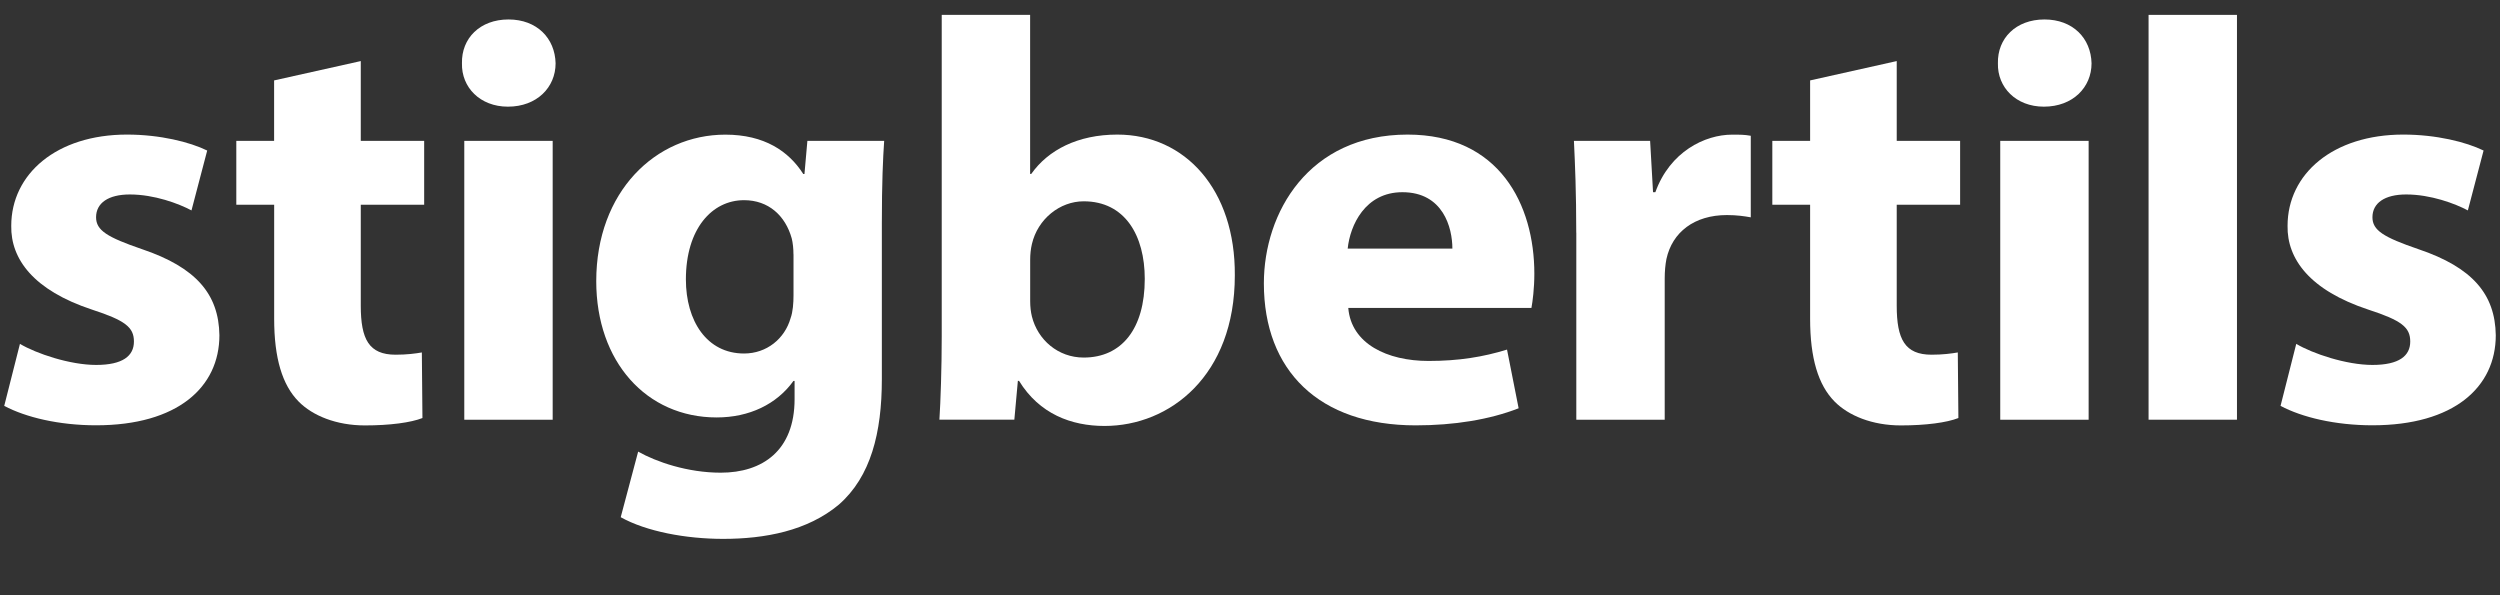
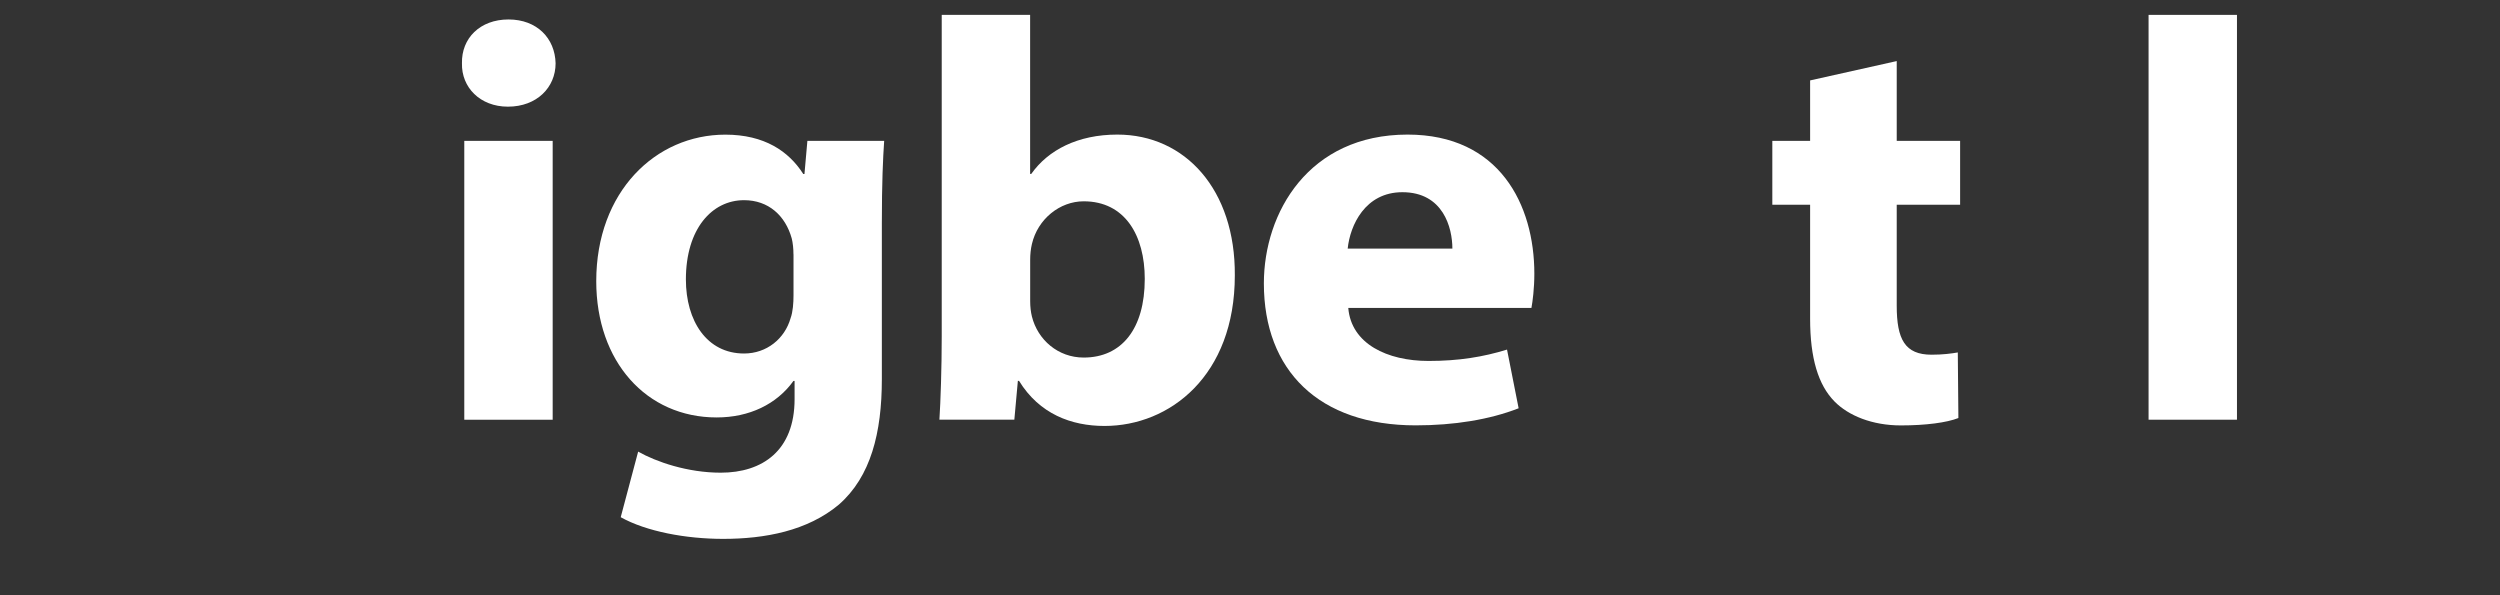
<svg xmlns="http://www.w3.org/2000/svg" version="1.1" id="Lager_1" x="0px" y="0px" viewBox="0 0 420 100" style="enable-background:new 0 0 420 100;" xml:space="preserve">
  <rect x="0" y="0" width="420" height="100" fill="#333333" stroke="none" />
  <style type="text/css">
	.st0{fill:#FFFFFF;}
</style>
  <g>
-     <path class="st0" d="M3.35,57.77c2.74,1.63,8.4,3.54,12.8,3.54c4.49,0,6.35-1.53,6.35-3.93c0-2.4-1.47-3.55-7.03-5.36   C5.6,48.76,1.79,43.5,1.89,37.94c0-8.72,7.62-15.33,19.44-15.33c5.57,0,10.55,1.25,13.48,2.68l-2.64,10.06   c-2.15-1.15-6.25-2.68-10.36-2.68c-3.61,0-5.67,1.44-5.67,3.83c0,2.2,1.86,3.35,7.72,5.36c9.09,3.07,12.9,7.57,13,14.46   c0,8.72-7.03,15.13-20.71,15.13c-6.25,0-11.82-1.34-15.44-3.26L3.35,57.77z" />
-     <path class="st0" d="M60.61,10.26v13.41h10.65V34.4H60.61v16.95c0,5.65,1.37,8.24,5.86,8.24c1.86,0,3.32-0.19,4.4-0.38l0.1,11.02   c-1.95,0.77-5.47,1.24-9.67,1.24c-4.79,0-8.79-1.63-11.14-4.02c-2.74-2.78-4.1-7.28-4.1-13.89V34.4H39.7V23.67h6.35V13.51   L60.61,10.26z" />
    <path class="st0" d="M93.34,10.64c0,4.02-3.13,7.28-8.01,7.28c-4.69,0-7.82-3.26-7.72-7.28c-0.1-4.21,3.03-7.37,7.82-7.37   C90.21,3.27,93.24,6.43,93.34,10.64z M78,70.51V23.67h14.85v46.84H78z" />
    <path class="st0" d="M148.54,23.67c-0.2,2.97-0.39,6.9-0.39,13.89v26.15c0,9-1.86,16.38-7.23,21.07   c-5.28,4.41-12.41,5.75-19.44,5.75c-6.25,0-12.9-1.24-17.2-3.64l2.93-11.02c3.03,1.72,8.3,3.54,13.87,3.54   c7.04,0,12.41-3.73,12.41-12.36V64h-0.19c-2.83,3.93-7.43,6.13-12.9,6.13c-11.82,0-20.23-9.39-20.23-22.89   c0-15.04,9.97-24.62,21.69-24.62c6.55,0,10.65,2.78,13.09,6.61h0.2l0.49-5.56H148.54z M133.3,42.73c0-0.96-0.1-1.92-0.29-2.68   c-1.07-3.83-3.91-6.42-8.01-6.42c-5.37,0-9.77,4.79-9.77,13.31c0,6.99,3.52,12.45,9.77,12.45c3.81,0,6.84-2.49,7.82-5.94   c0.39-1.05,0.49-2.59,0.49-3.83V42.73z" />
    <path class="st0" d="M157.82,70.51c0.2-3.06,0.39-8.72,0.39-13.98V2.5h14.85v26.72h0.19c2.83-4.02,7.82-6.61,14.46-6.61   c11.43,0,19.84,9.29,19.74,23.66c0,16.86-10.94,25.29-21.89,25.29c-5.57,0-10.94-2.01-14.36-7.57h-0.2l-0.59,6.51H157.82z    M173.07,50.58c0,0.96,0.1,1.82,0.29,2.59c0.98,3.93,4.4,6.9,8.7,6.9c6.35,0,10.26-4.79,10.26-13.22c0-7.28-3.32-13.03-10.26-13.03   c-4.01,0-7.72,2.97-8.7,7.18c-0.2,0.86-0.29,1.72-0.29,2.68V50.58z" />
    <path class="st0" d="M226.51,51.73c0.49,6.03,6.55,8.91,13.48,8.91c5.08,0,9.18-0.67,13.19-1.91l1.95,9.86   c-4.89,1.91-10.85,2.87-17.3,2.87c-16.22,0-25.5-9.19-25.5-23.85c0-11.88,7.52-25,24.14-25c15.44,0,21.3,11.78,21.3,23.37   c0,2.49-0.29,4.69-0.49,5.75H226.51z M244,41.77c0-3.54-1.56-9.48-8.4-9.48c-6.26,0-8.79,5.56-9.19,9.48H244z" />
-     <path class="st0" d="M264.81,39.09c0-6.9-0.2-11.4-0.39-15.42h12.8l0.49,8.62h0.39c2.44-6.8,8.31-9.67,12.9-9.67   c1.37,0,2.05,0,3.13,0.19v13.7c-1.08-0.19-2.35-0.38-4.01-0.38c-5.47,0-9.18,2.87-10.16,7.38c-0.19,0.96-0.29,2.11-0.29,3.26v23.75   h-14.85V39.09z" />
    <path class="st0" d="M318.65,10.26v13.41h10.65V34.4h-10.65v16.95c0,5.65,1.37,8.24,5.86,8.24c1.86,0,3.32-0.19,4.4-0.38l0.1,11.02   c-1.95,0.77-5.47,1.24-9.67,1.24c-4.79,0-8.79-1.63-11.14-4.02c-2.74-2.78-4.1-7.28-4.1-13.89V34.4h-6.35V23.67h6.35V13.51   L318.65,10.26z" />
-     <path class="st0" d="M351.38,10.64c0,4.02-3.13,7.28-8.01,7.28c-4.69,0-7.82-3.26-7.72-7.28c-0.1-4.21,3.03-7.37,7.82-7.37   C348.25,3.27,351.28,6.43,351.38,10.64z M336.04,70.51V23.67h14.85v46.84H336.04z" />
    <path class="st0" d="M360.96,2.5h14.85v68.01h-14.85V2.5z" />
-     <path class="st0" d="M385.77,57.77c2.74,1.63,8.4,3.54,12.8,3.54c4.49,0,6.35-1.53,6.35-3.93c0-2.4-1.47-3.55-7.03-5.36   c-9.87-3.26-13.68-8.53-13.58-14.08c0-8.72,7.62-15.33,19.44-15.33c5.57,0,10.55,1.25,13.49,2.68l-2.64,10.06   c-2.15-1.15-6.25-2.68-10.36-2.68c-3.61,0-5.67,1.44-5.67,3.83c0,2.2,1.86,3.35,7.72,5.36c9.09,3.07,12.9,7.57,13,14.46   c0,8.72-7.03,15.13-20.72,15.13c-6.25,0-11.82-1.34-15.44-3.26L385.77,57.77z" />
  </g>
</svg>